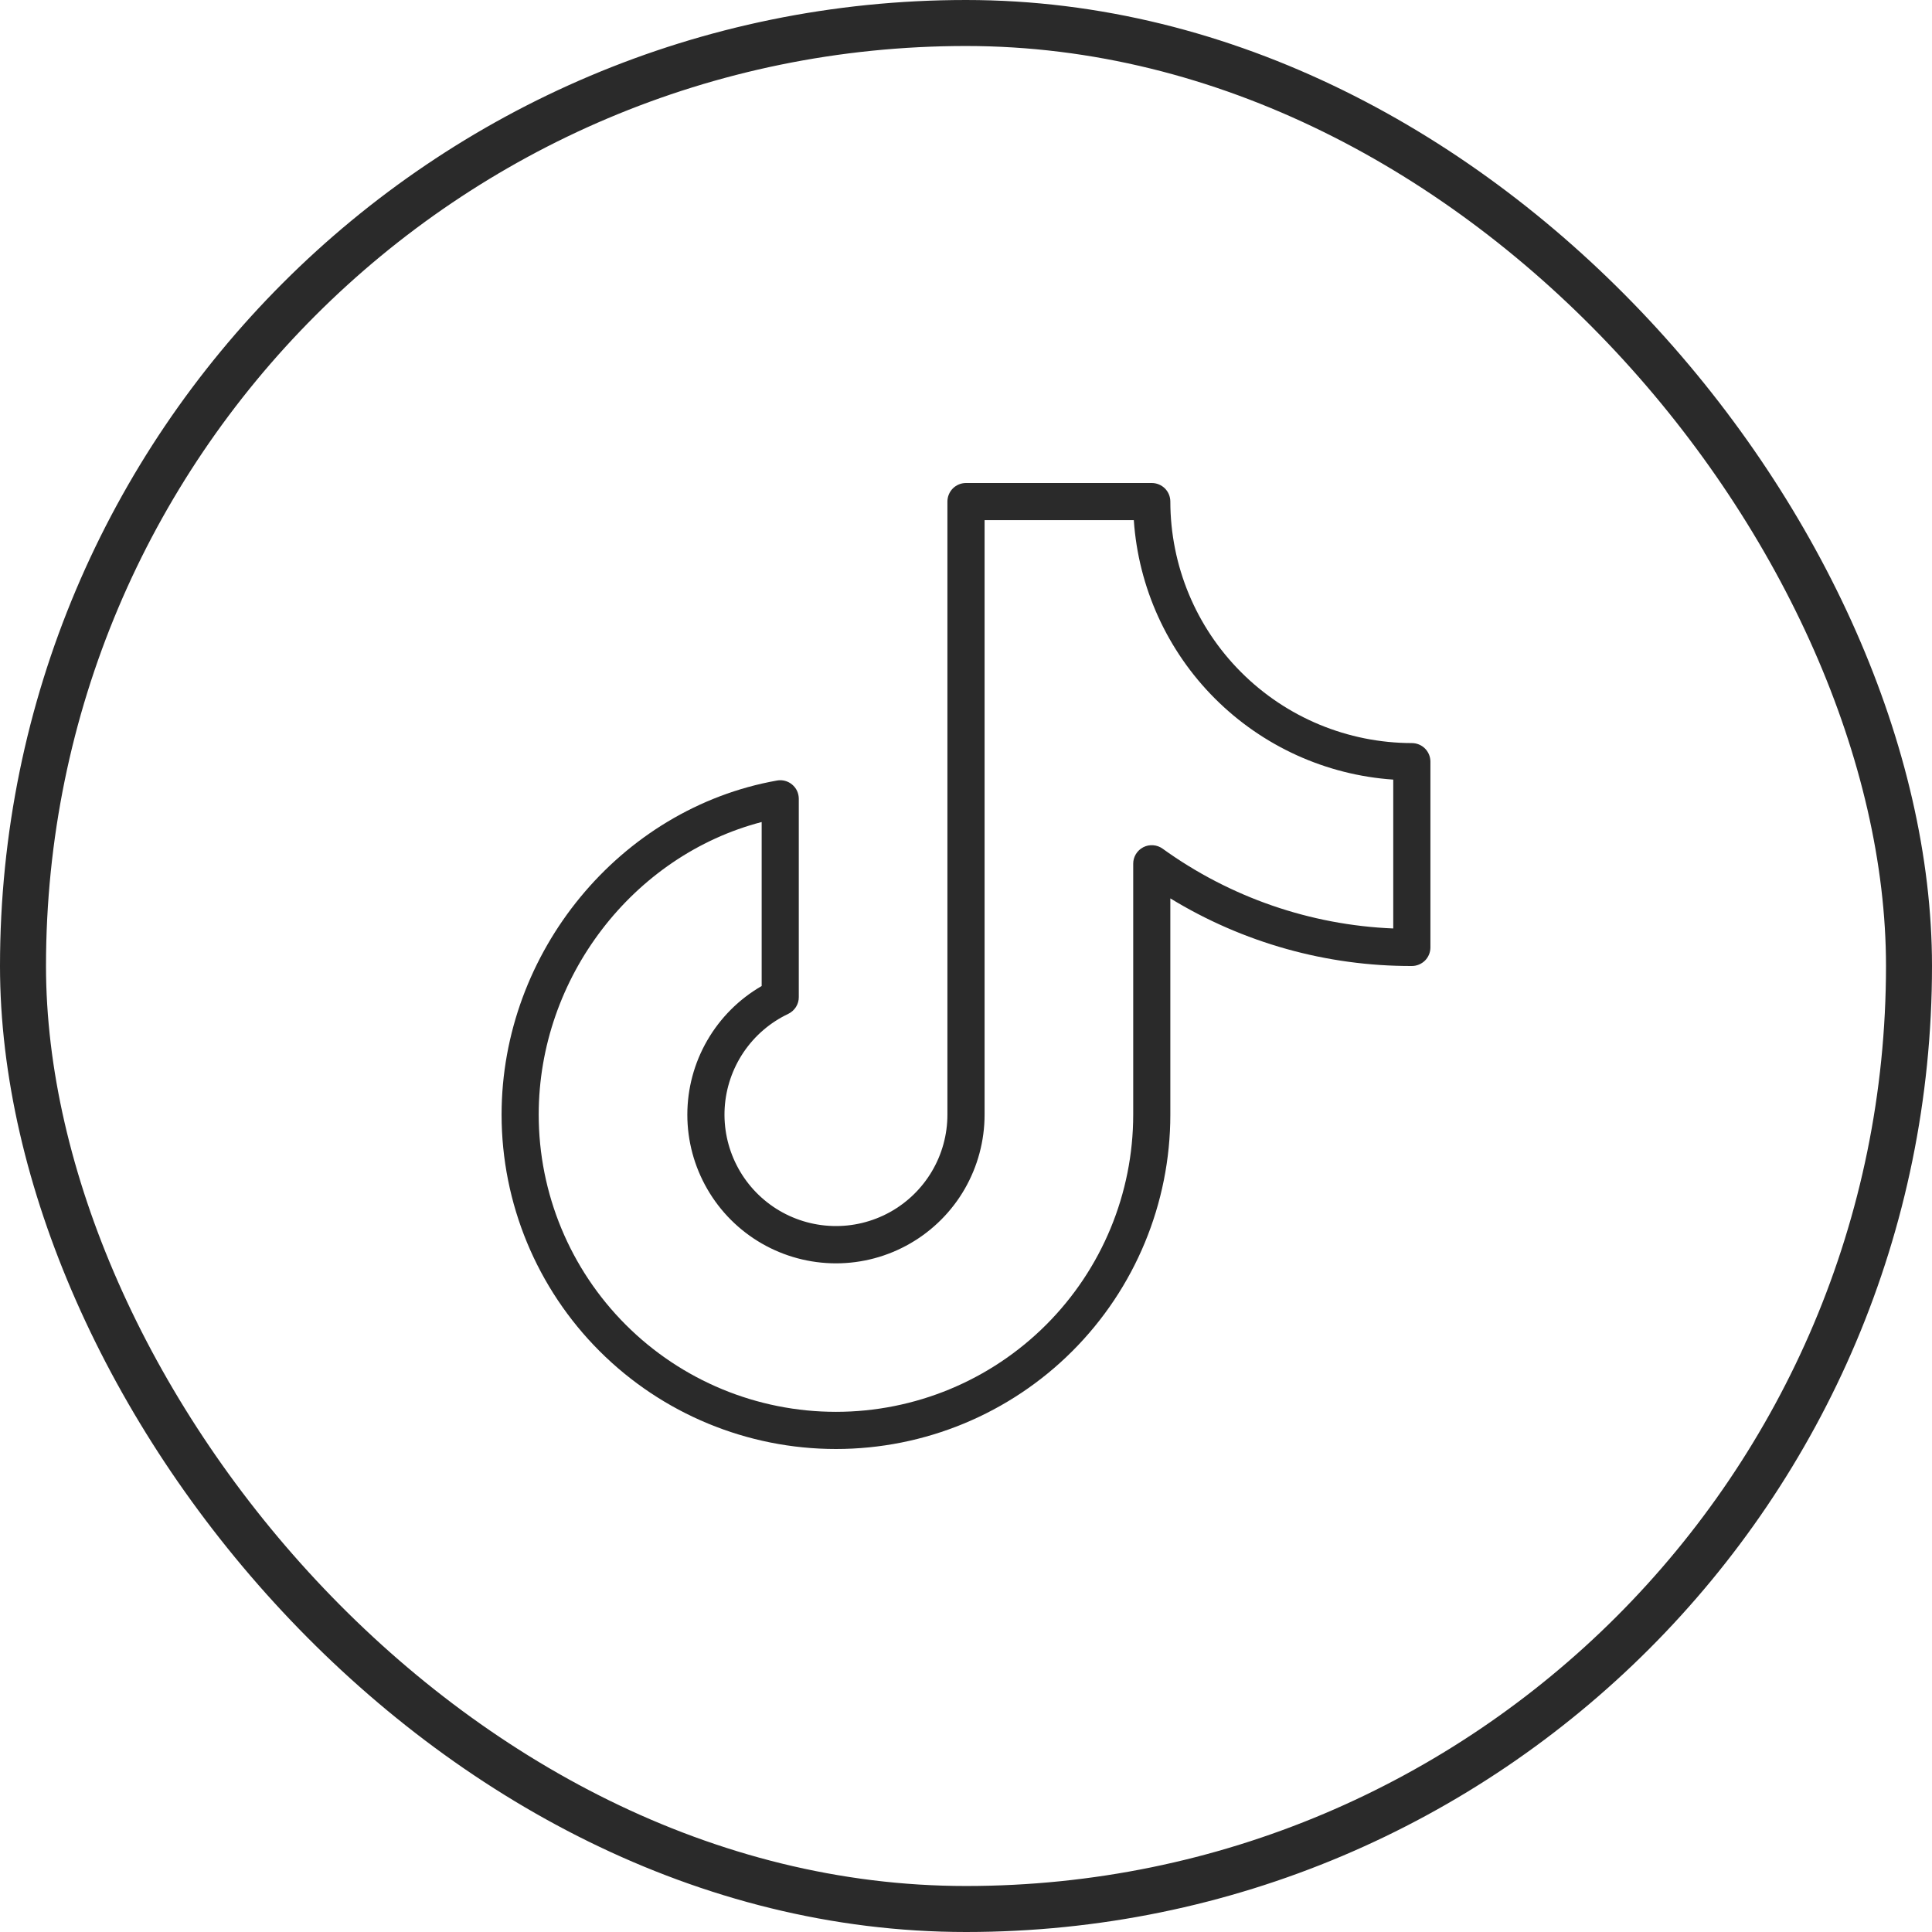
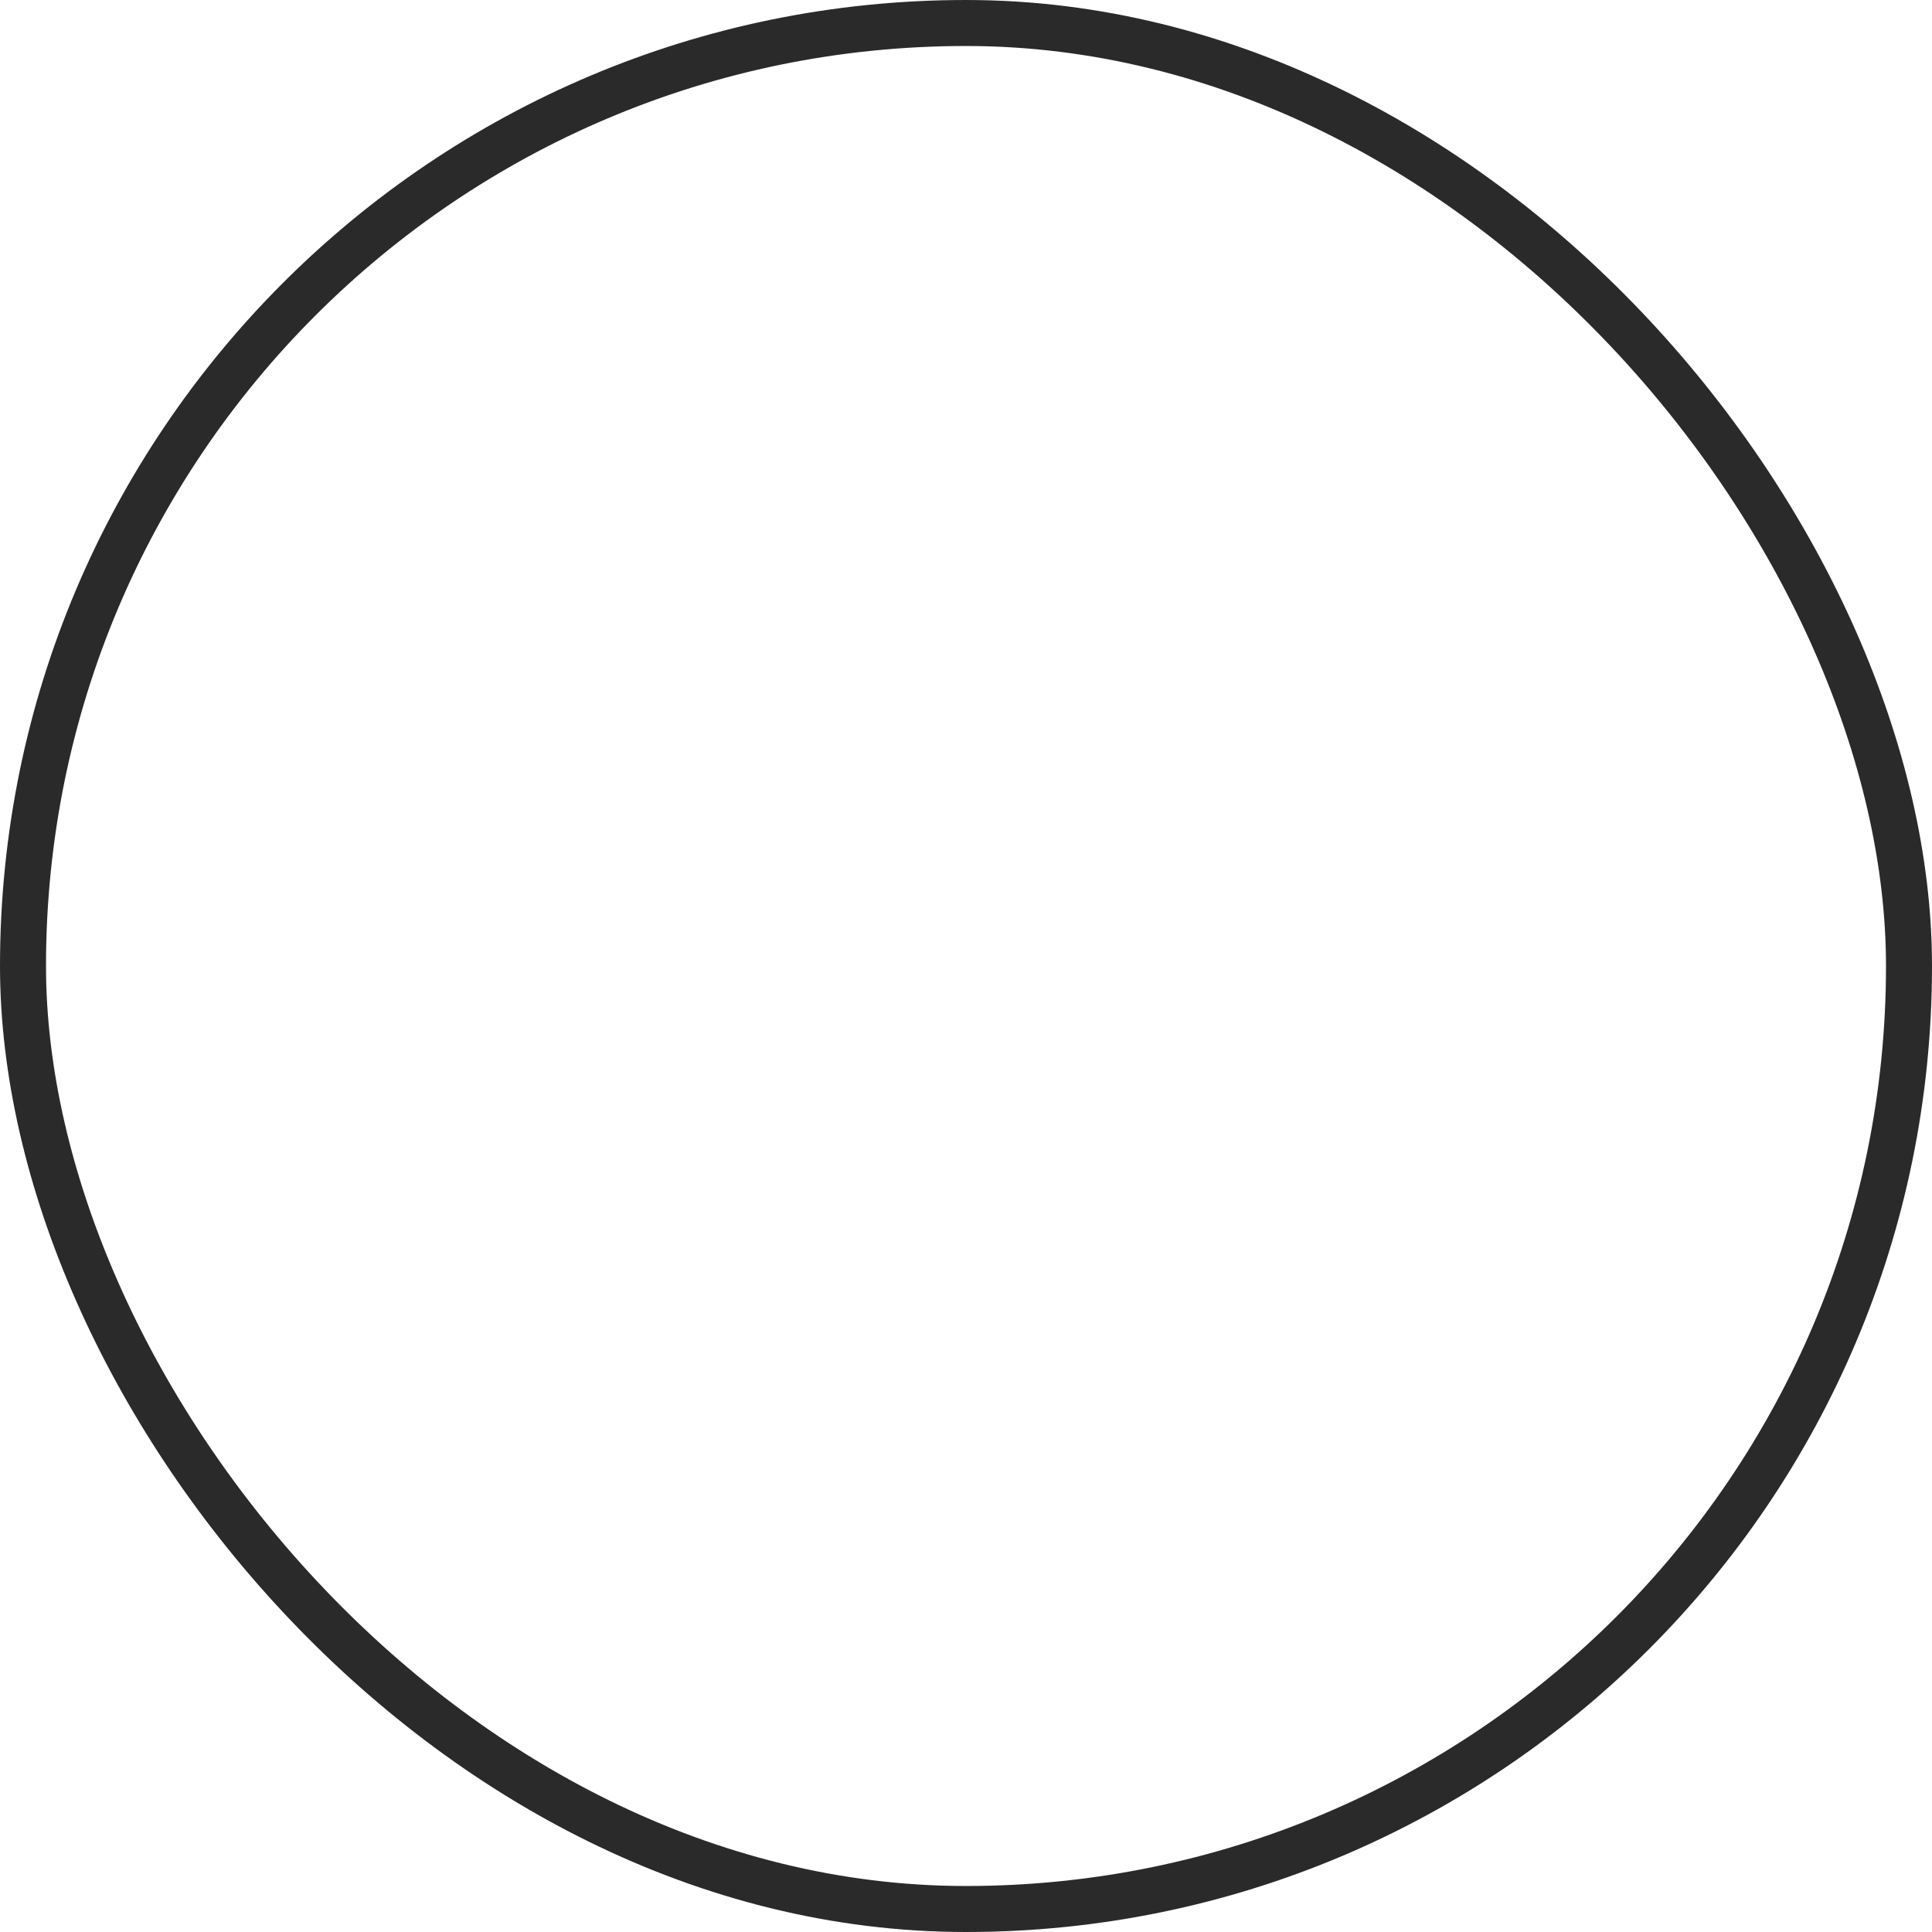
<svg xmlns="http://www.w3.org/2000/svg" width="42" height="42" viewBox="0 0 42 42" fill="none">
  <rect x="0.5" y="0.5" width="41" height="41" rx="20.5" stroke="#2A2A2A" />
-   <path d="M30.692 16.154C29.3 16.152 27.966 15.599 26.982 14.614C25.997 13.63 25.444 12.296 25.442 10.904C25.442 10.797 25.4 10.694 25.324 10.618C25.248 10.543 25.145 10.5 25.038 10.5H21C20.893 10.5 20.79 10.543 20.714 10.618C20.639 10.694 20.596 10.797 20.596 10.904V24.231C20.596 24.664 20.48 25.09 20.259 25.463C20.038 25.837 19.721 26.144 19.342 26.353C18.962 26.562 18.533 26.666 18.099 26.652C17.666 26.639 17.244 26.51 16.877 26.278C16.511 26.046 16.213 25.72 16.016 25.334C15.818 24.948 15.728 24.516 15.754 24.083C15.781 23.651 15.923 23.233 16.166 22.873C16.409 22.514 16.743 22.227 17.135 22.041C17.204 22.008 17.262 21.956 17.303 21.892C17.344 21.827 17.366 21.752 17.365 21.675V17.365C17.365 17.306 17.352 17.248 17.328 17.195C17.303 17.141 17.266 17.094 17.221 17.056C17.176 17.018 17.123 16.99 17.066 16.975C17.009 16.96 16.949 16.957 16.891 16.968C13.477 17.575 10.904 20.697 10.904 24.231C10.904 26.159 11.67 28.008 13.033 29.371C14.396 30.734 16.245 31.5 18.173 31.5C20.101 31.5 21.95 30.734 23.313 29.371C24.676 28.008 25.442 26.159 25.442 24.231V19.53C27.023 20.496 28.84 21.005 30.692 21C30.799 21 30.902 20.957 30.978 20.882C31.054 20.806 31.096 20.703 31.096 20.596V16.558C31.096 16.451 31.054 16.348 30.978 16.272C30.902 16.196 30.799 16.154 30.692 16.154ZM30.288 20.184C28.483 20.11 26.74 19.507 25.275 18.45C25.214 18.406 25.143 18.38 25.069 18.375C24.994 18.369 24.92 18.384 24.854 18.418C24.788 18.452 24.732 18.504 24.693 18.568C24.655 18.631 24.634 18.704 24.635 18.779V24.231C24.635 25.945 23.954 27.588 22.742 28.8C21.53 30.012 19.887 30.692 18.173 30.692C16.459 30.692 14.816 30.012 13.604 28.8C12.392 27.588 11.711 25.945 11.711 24.231C11.711 21.25 13.763 18.598 16.558 17.87V21.435C16.066 21.719 15.659 22.127 15.375 22.618C15.091 23.109 14.942 23.666 14.942 24.234C14.942 24.801 15.092 25.358 15.376 25.849C15.659 26.34 16.067 26.748 16.559 27.032C17.05 27.315 17.607 27.464 18.174 27.464C18.742 27.464 19.299 27.314 19.79 27.03C20.281 26.746 20.689 26.338 20.972 25.847C21.255 25.355 21.404 24.798 21.404 24.231V11.308H24.648C24.748 12.771 25.374 14.148 26.411 15.185C27.448 16.222 28.825 16.848 30.288 16.948V20.184Z" fill="#2A2A2A" />
</svg>